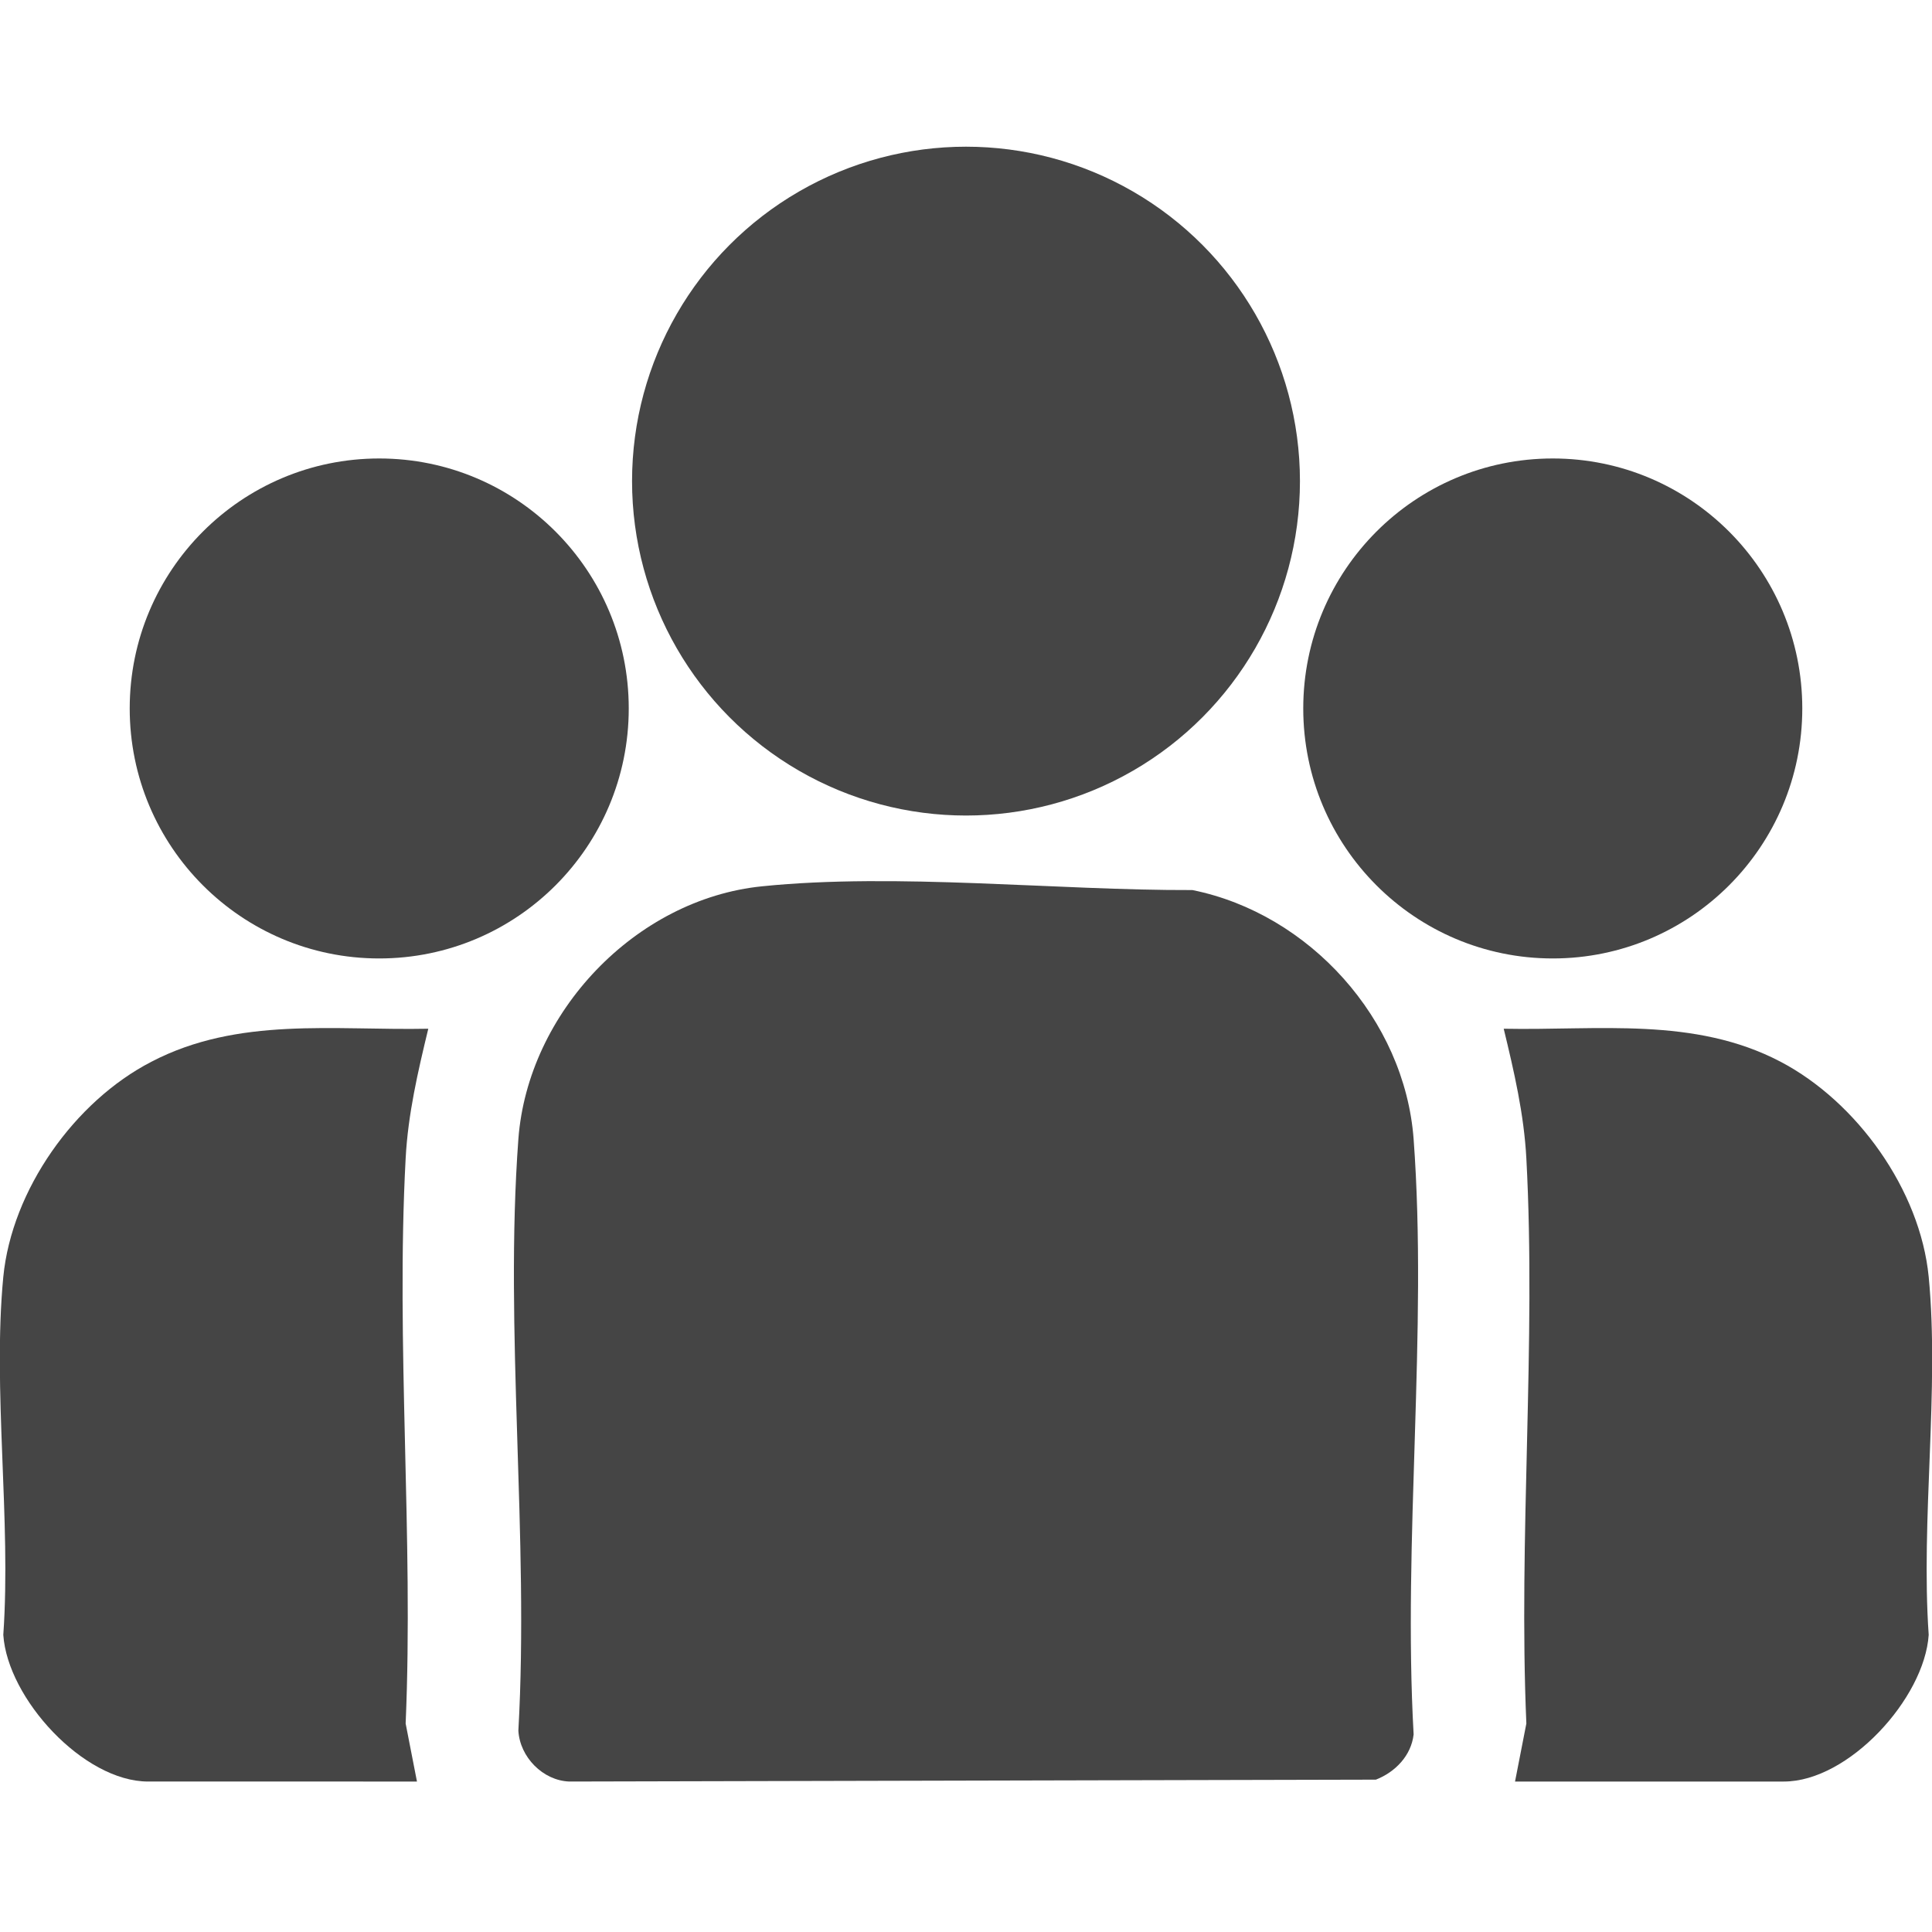
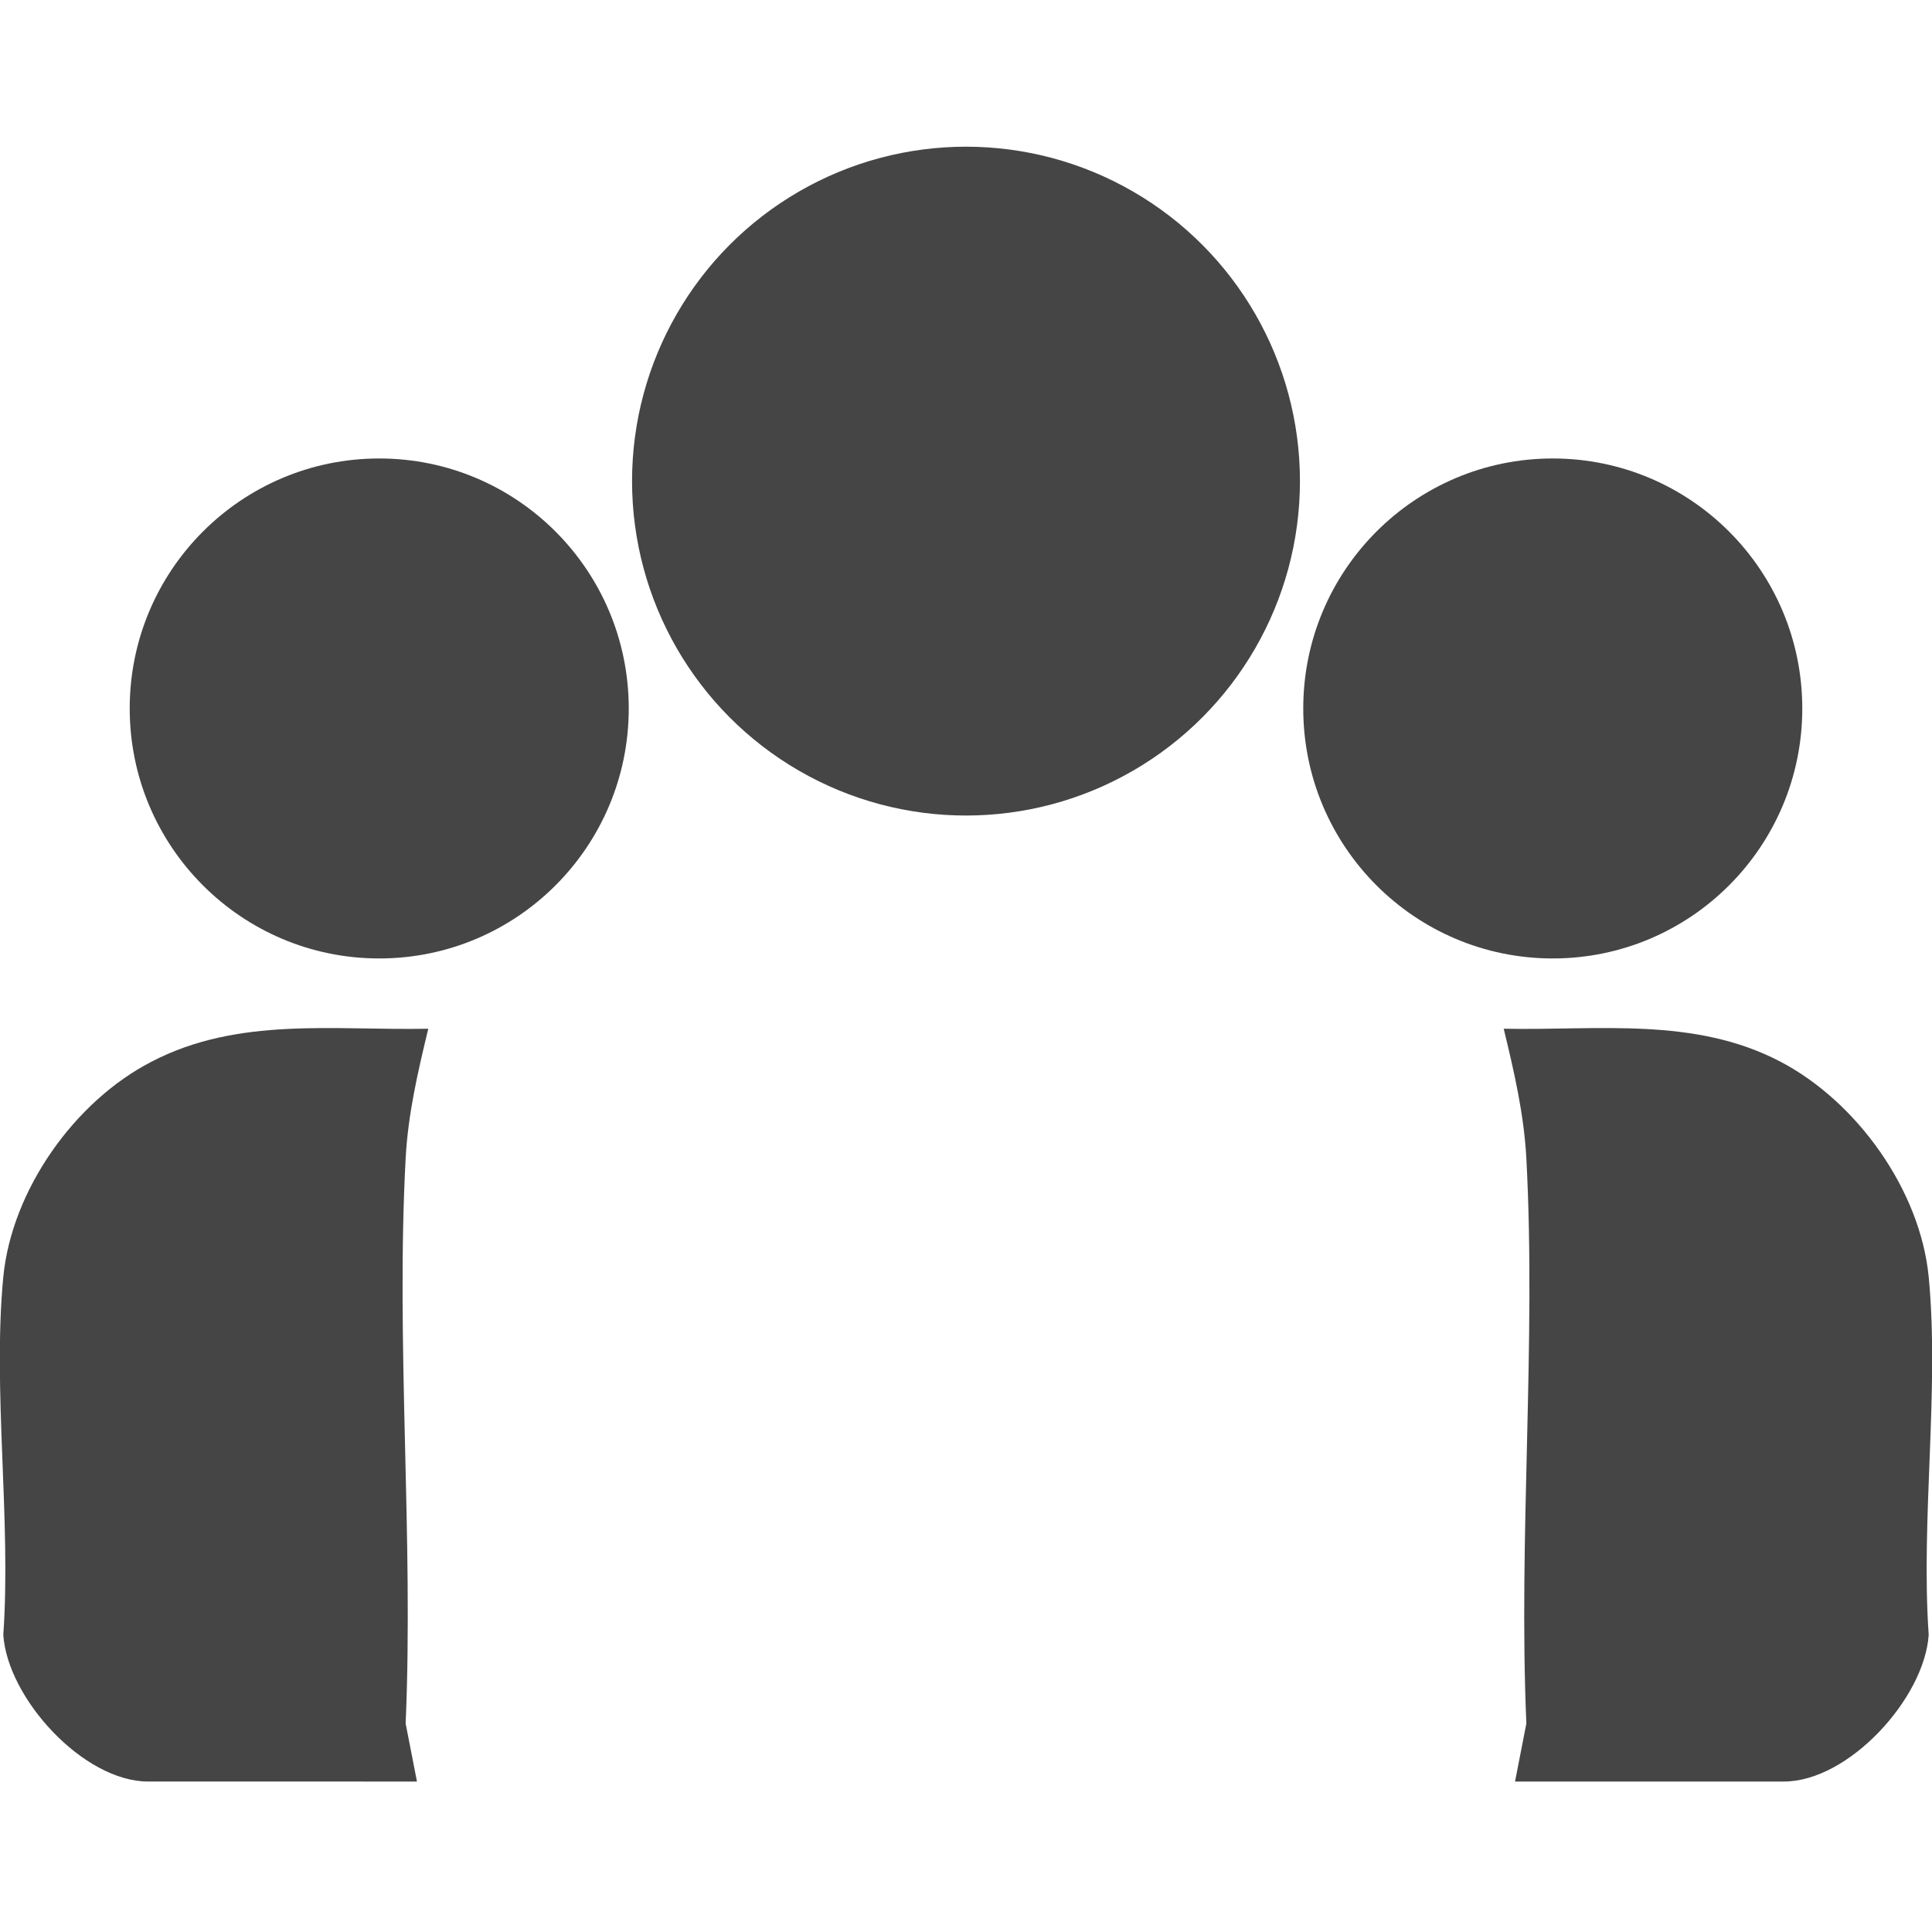
<svg xmlns="http://www.w3.org/2000/svg" id="_Слой_1" data-name="Слой_1" version="1.1" viewBox="0 0 409.6 409.6">
  <defs>
    <style> .st0 { fill: #454545; } </style>
  </defs>
-   <path class="st0" d="M161.6,187.9c28.5-2.9,62.4.9,91.2.8,24.8,5,45,27.4,46.9,52.8,3,40.7-2.3,85.1,0,126.2-.5,4.5-3.9,8-8,9.6l-171,.4c-5.6-.2-10.5-5.2-10.8-10.8,2.3-40.9-3-84.9,0-125.4,2-26.8,24.8-50.9,51.7-53.6Z" />
  <ellipse class="st0" cx="204.8" cy="102" rx="70.8" ry="70.9" />
  <g>
    <path class="st0" d="M408.9,270.7c2.3,23.9-1.7,51.5,0,75.9-.9,13.5-17,31.1-30.7,31.1h-57l2.4-12.3c-1.7-39.5,2.1-80.6,0-119.8-.5-9.4-2.6-18.4-4.8-27.5,20,.4,40.4-2.6,58.7,7,16.2,8.5,29.6,27.2,31.4,45.6Z" />
    <ellipse class="st0" cx="329.2" cy="150.2" rx="52.9" ry="53" />
  </g>
  <g>
    <path class="st0" d="M.7,270.7c1.8-18.4,15.1-37.2,31.4-45.6,18.4-9.6,38.7-6.6,58.7-7-2.2,9.1-4.3,18.1-4.8,27.5-2.1,39.3,1.7,80.4,0,119.8l2.4,12.3H31.4c-13.7,0-29.8-17.6-30.7-31.1,1.7-24.3-2.3-51.9,0-75.9Z" />
    <ellipse class="st0" cx="80.4" cy="150.2" rx="52.9" ry="53" />
  </g>
</svg>